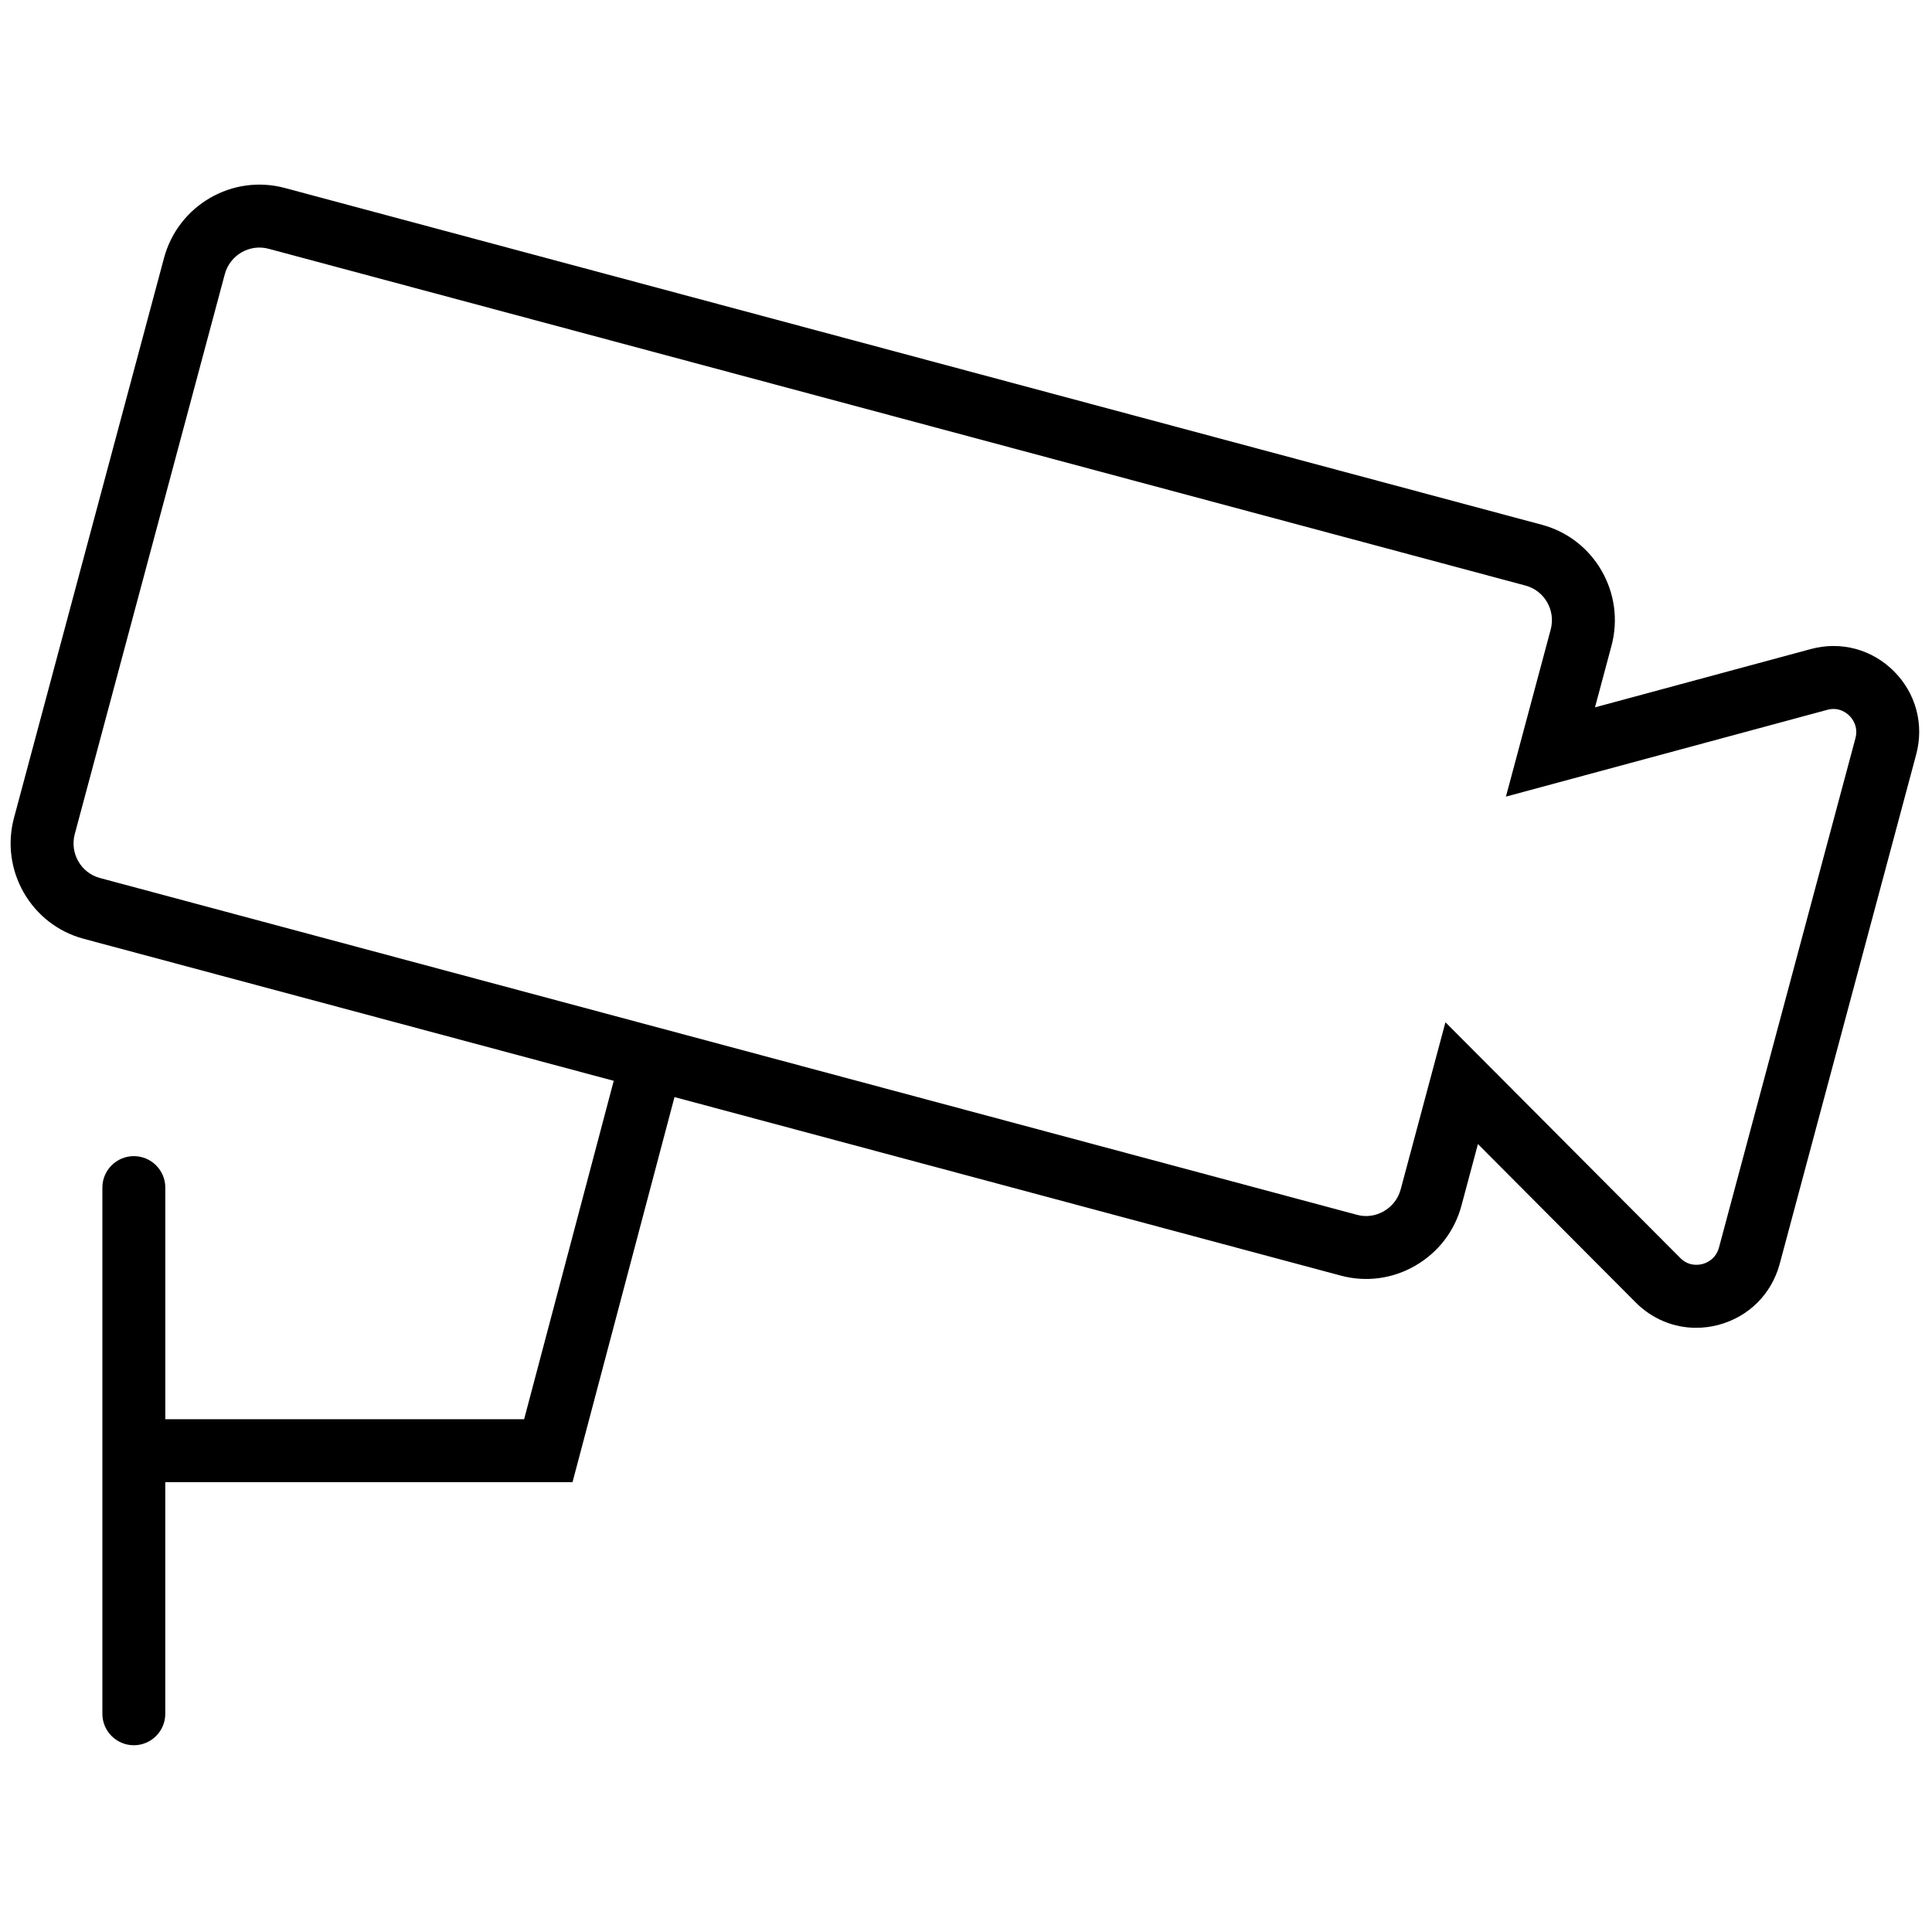
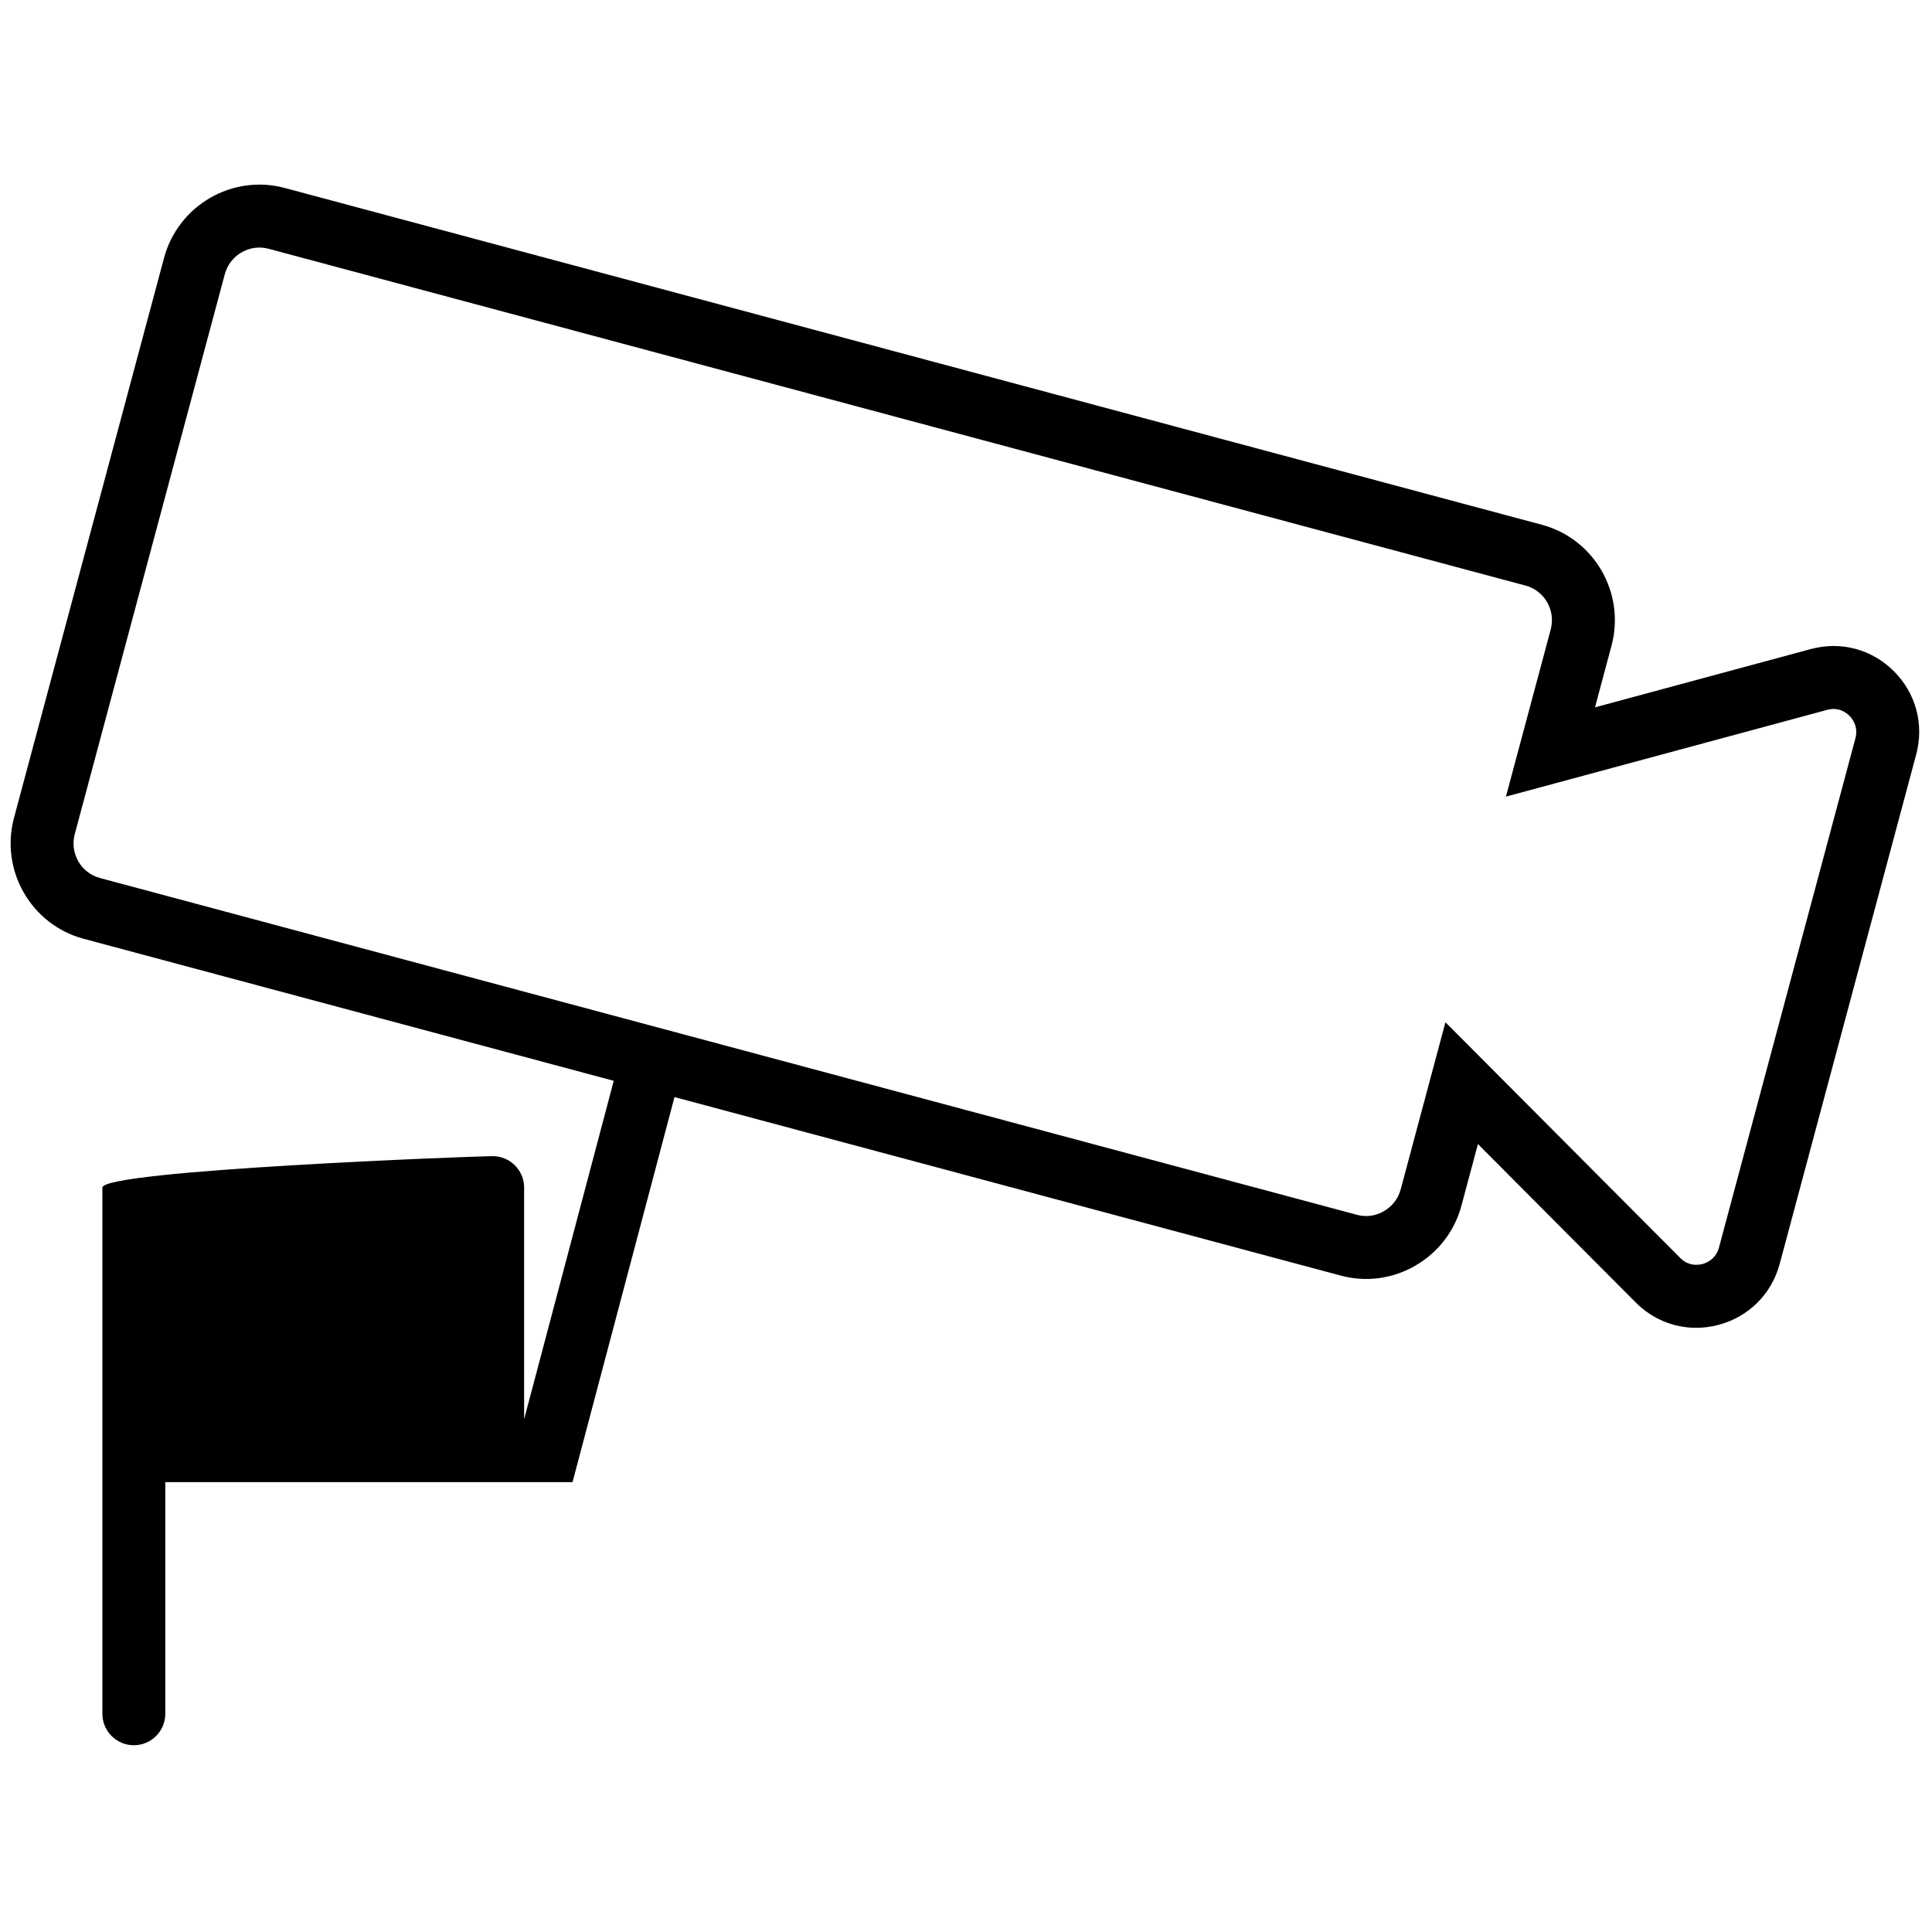
<svg xmlns="http://www.w3.org/2000/svg" version="1.1" width="256" height="256" viewBox="0 0 256 256" xml:space="preserve">
  <defs>
</defs>
  <g style="stroke: none; stroke-width: 0; stroke-dasharray: none; stroke-linecap: butt; stroke-linejoin: miter; stroke-miterlimit: 10; fill: none; fill-rule: nonzero; opacity: 1;" transform="translate(1.407 1.407) scale(2.81 2.81)">
-     <path d="M 88.803 31.148 c -1.037 -1.035 -2.503 -1.425 -3.914 -1.043 l -10.178 2.749 l 0.778 -2.904 c 0.664 -2.482 -0.807 -5.042 -3.282 -5.705 L 12.928 8.363 c -2.473 -0.664 -5.028 0.817 -5.694 3.3 L 0.16 38.062 c -0.665 2.482 0.806 5.041 3.282 5.705 l 24.998 6.698 l -4.226 15.958 H 7.294 V 55.5 c 0 -0.819 -0.664 -1.483 -1.483 -1.483 S 4.327 54.681 4.327 55.5 v 24.813 c 0 0.819 0.664 1.483 1.483 1.483 s 1.483 -0.664 1.483 -1.483 V 69.389 h 19.204 l 4.808 -18.157 l 31.414 8.417 c 1.196 0.323 2.449 0.154 3.528 -0.472 c 1.076 -0.625 1.846 -1.628 2.167 -2.827 l 0.777 -2.903 l 7.44 7.47 c 0.776 0.778 1.792 1.195 2.849 1.195 c 0.352 0 0.708 -0.045 1.061 -0.14 c 1.423 -0.38 2.5 -1.456 2.882 -2.881 l 6.432 -24.006 C 90.239 33.659 89.845 32.188 88.803 31.148 z M 86.991 34.316 l -6.432 24.005 c -0.15 0.559 -0.595 0.734 -0.779 0.783 c -0.184 0.047 -0.646 0.118 -1.045 -0.282 L 67.659 47.704 l -2.11 7.878 c -0.116 0.436 -0.397 0.801 -0.79 1.029 c -0.39 0.227 -0.84 0.291 -1.27 0.173 L 4.21 40.901 c -0.895 -0.24 -1.426 -1.169 -1.185 -2.071 l 7.074 -26.399 c 0.242 -0.903 1.166 -1.439 2.061 -1.202 l 59.278 15.884 c 0.894 0.24 1.426 1.169 1.184 2.072 l -2.111 7.879 l 15.151 -4.092 c 0.545 -0.15 0.913 0.145 1.045 0.278 C 86.842 33.383 87.14 33.758 86.991 34.316 z" style="stroke: none; stroke-width: 1; stroke-dasharray: none; stroke-linecap: butt; stroke-linejoin: miter; stroke-miterlimit: 10; fill: rgb(0,0,0); fill-rule: nonzero; opacity: 1;" transform=" matrix(1 0 0 1 0 0) " stroke-linecap="round" />
+     <path d="M 88.803 31.148 c -1.037 -1.035 -2.503 -1.425 -3.914 -1.043 l -10.178 2.749 l 0.778 -2.904 c 0.664 -2.482 -0.807 -5.042 -3.282 -5.705 L 12.928 8.363 c -2.473 -0.664 -5.028 0.817 -5.694 3.3 L 0.16 38.062 c -0.665 2.482 0.806 5.041 3.282 5.705 l 24.998 6.698 l -4.226 15.958 V 55.5 c 0 -0.819 -0.664 -1.483 -1.483 -1.483 S 4.327 54.681 4.327 55.5 v 24.813 c 0 0.819 0.664 1.483 1.483 1.483 s 1.483 -0.664 1.483 -1.483 V 69.389 h 19.204 l 4.808 -18.157 l 31.414 8.417 c 1.196 0.323 2.449 0.154 3.528 -0.472 c 1.076 -0.625 1.846 -1.628 2.167 -2.827 l 0.777 -2.903 l 7.44 7.47 c 0.776 0.778 1.792 1.195 2.849 1.195 c 0.352 0 0.708 -0.045 1.061 -0.14 c 1.423 -0.38 2.5 -1.456 2.882 -2.881 l 6.432 -24.006 C 90.239 33.659 89.845 32.188 88.803 31.148 z M 86.991 34.316 l -6.432 24.005 c -0.15 0.559 -0.595 0.734 -0.779 0.783 c -0.184 0.047 -0.646 0.118 -1.045 -0.282 L 67.659 47.704 l -2.11 7.878 c -0.116 0.436 -0.397 0.801 -0.79 1.029 c -0.39 0.227 -0.84 0.291 -1.27 0.173 L 4.21 40.901 c -0.895 -0.24 -1.426 -1.169 -1.185 -2.071 l 7.074 -26.399 c 0.242 -0.903 1.166 -1.439 2.061 -1.202 l 59.278 15.884 c 0.894 0.24 1.426 1.169 1.184 2.072 l -2.111 7.879 l 15.151 -4.092 c 0.545 -0.15 0.913 0.145 1.045 0.278 C 86.842 33.383 87.14 33.758 86.991 34.316 z" style="stroke: none; stroke-width: 1; stroke-dasharray: none; stroke-linecap: butt; stroke-linejoin: miter; stroke-miterlimit: 10; fill: rgb(0,0,0); fill-rule: nonzero; opacity: 1;" transform=" matrix(1 0 0 1 0 0) " stroke-linecap="round" />
  </g>
</svg>